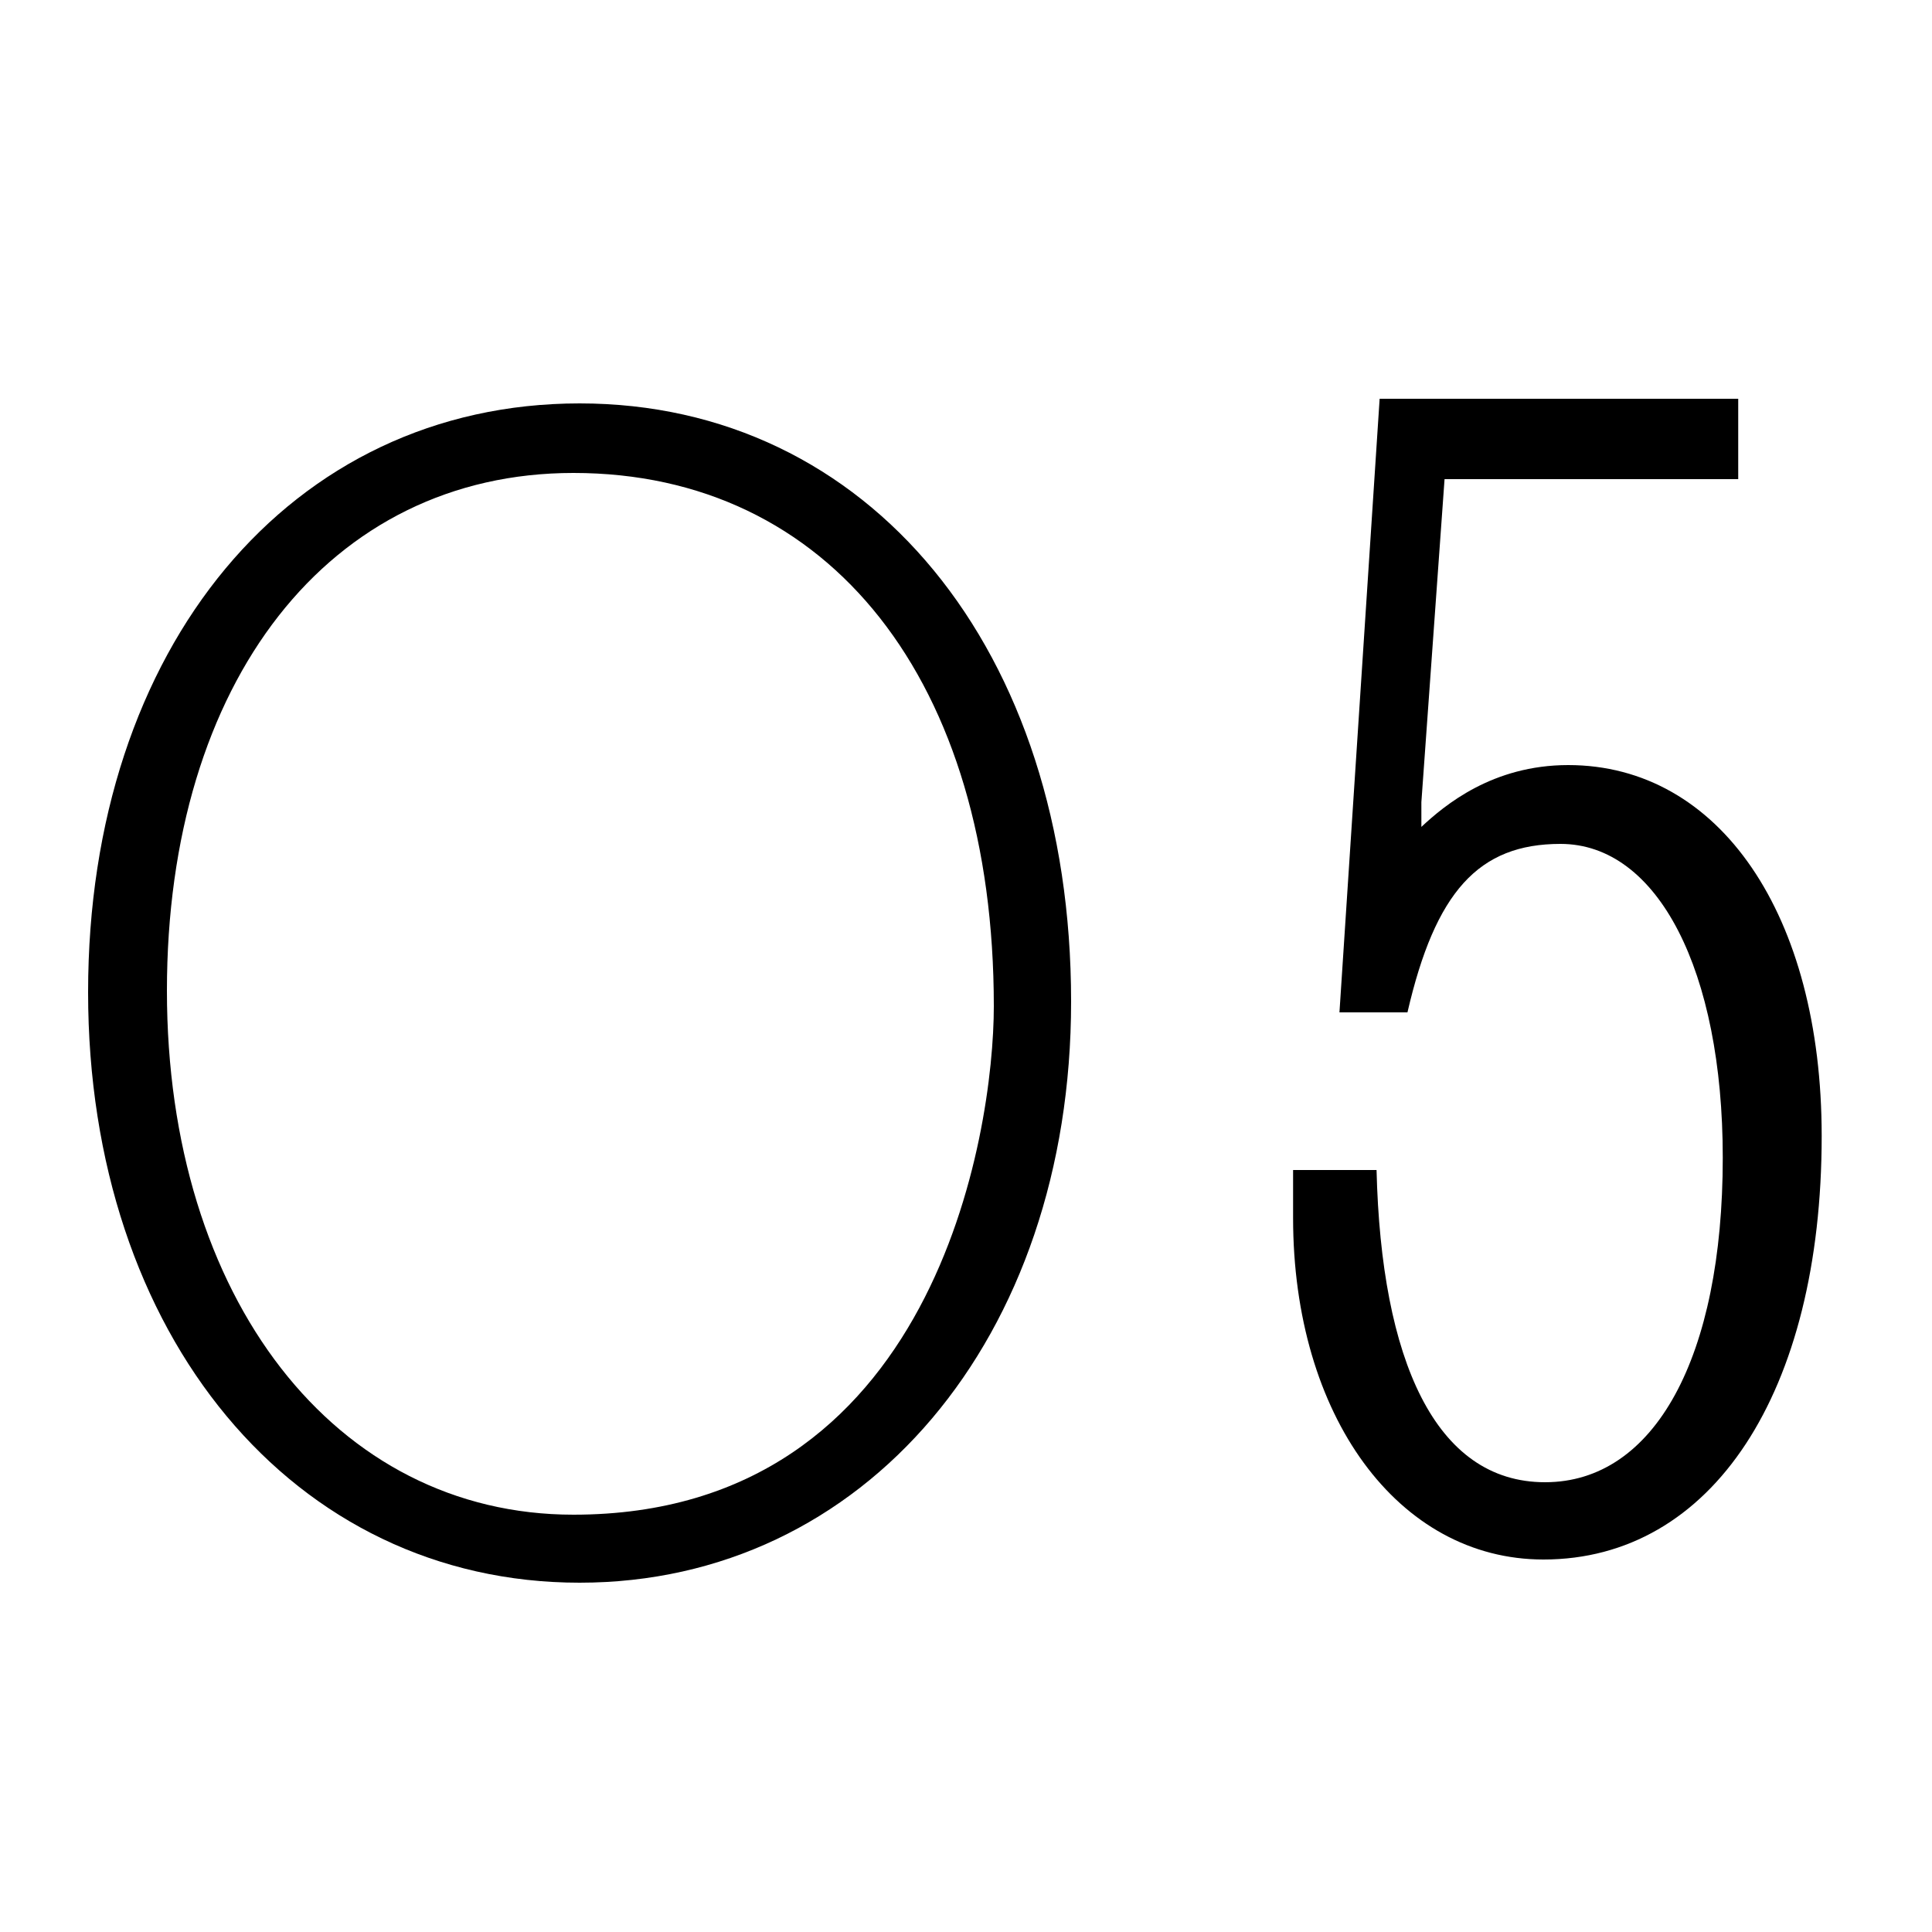
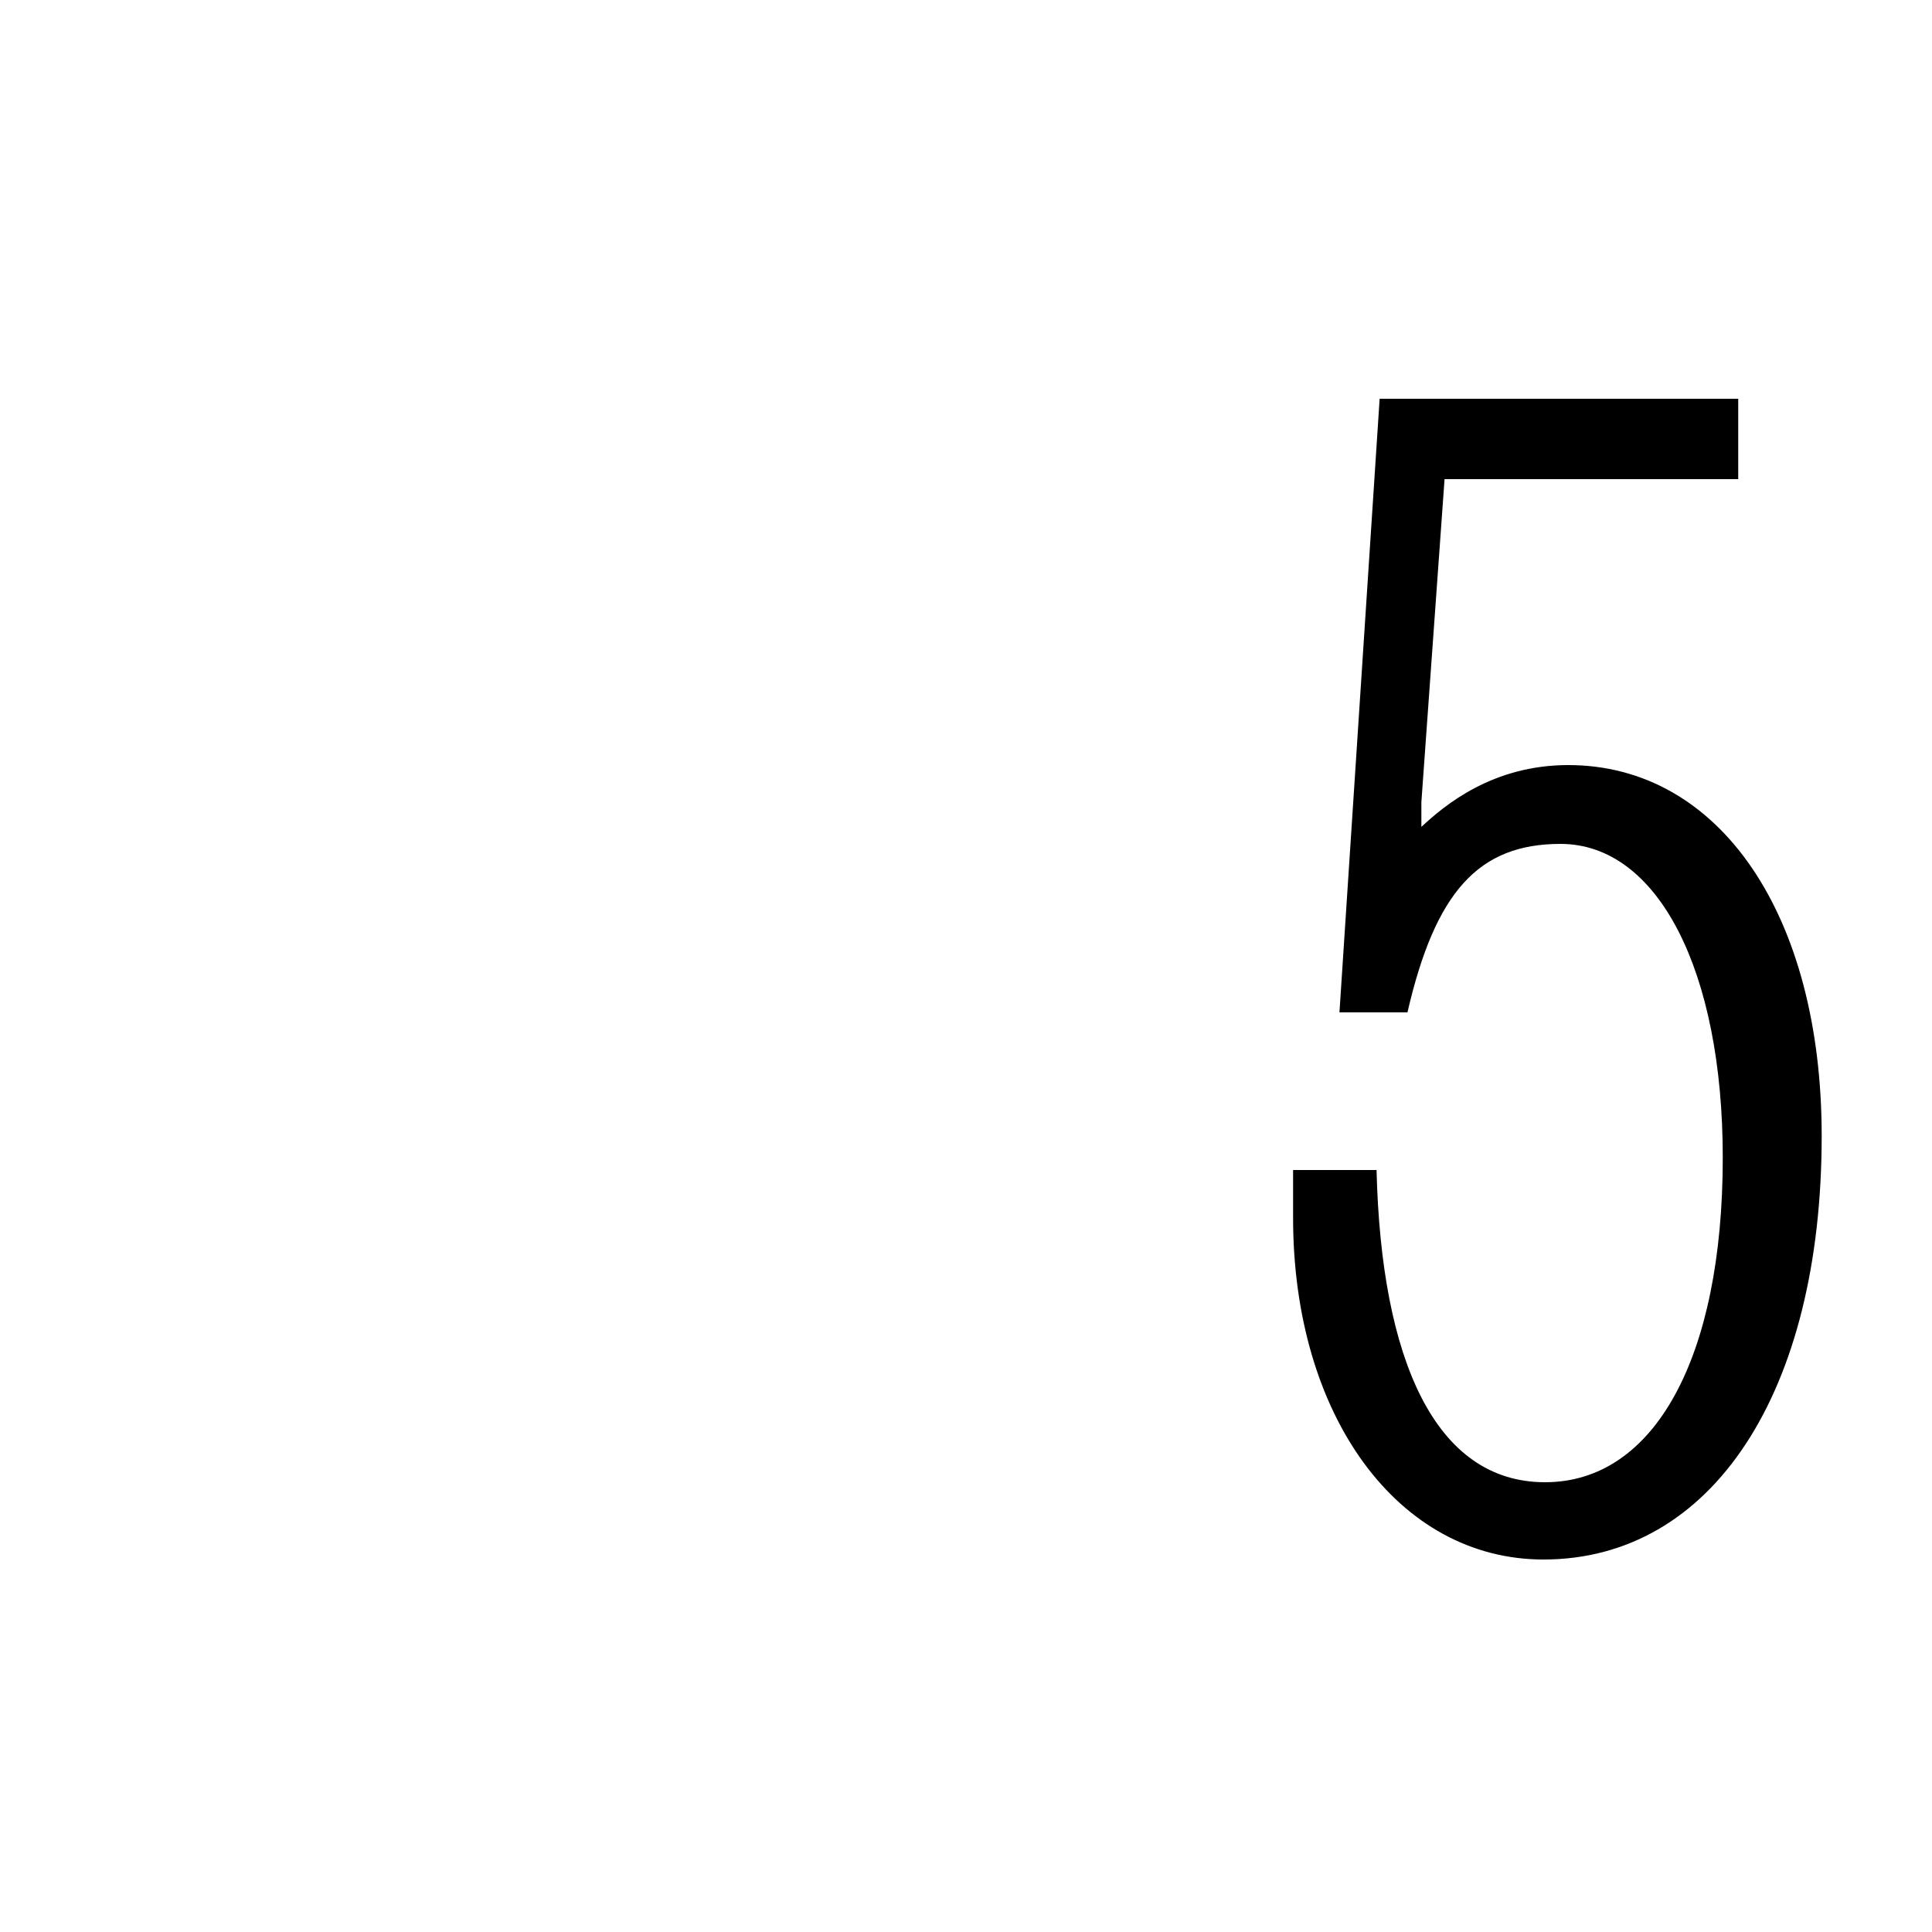
<svg xmlns="http://www.w3.org/2000/svg" width="30" height="30" viewBox="0 0 30 30" fill="none">
-   <path d="M9 24.576C4.56 24.576 1.368 20.736 1.368 15.408C1.368 10.056 4.512 6.264 9 6.264C13.488 6.264 16.632 10.08 16.632 15.552C16.632 20.784 13.416 24.576 9 24.576ZM8.904 23.52C14.52 23.52 15.432 17.592 15.432 15.624C15.432 10.584 12.888 7.344 8.904 7.344C5.112 7.344 2.592 10.584 2.592 15.384C2.592 20.16 5.208 23.52 8.904 23.52Z" fill="black" />
  <path d="M20.799 15.72L21.423 6.192H26.991V7.44H22.431L22.071 12.456V12.84C22.431 12.504 23.175 11.88 24.351 11.88C26.703 11.88 28.287 14.208 28.287 17.64C28.287 21.624 26.583 24.216 23.967 24.216C21.711 24.216 20.079 21.984 20.079 18.912V18.168H21.375C21.447 21.12 22.287 23.016 23.991 23.016C25.695 23.016 26.751 21.072 26.751 17.976C26.751 15.072 25.743 13.104 24.231 13.104C22.959 13.104 22.287 13.848 21.855 15.72H20.799Z" fill="black" />
</svg>